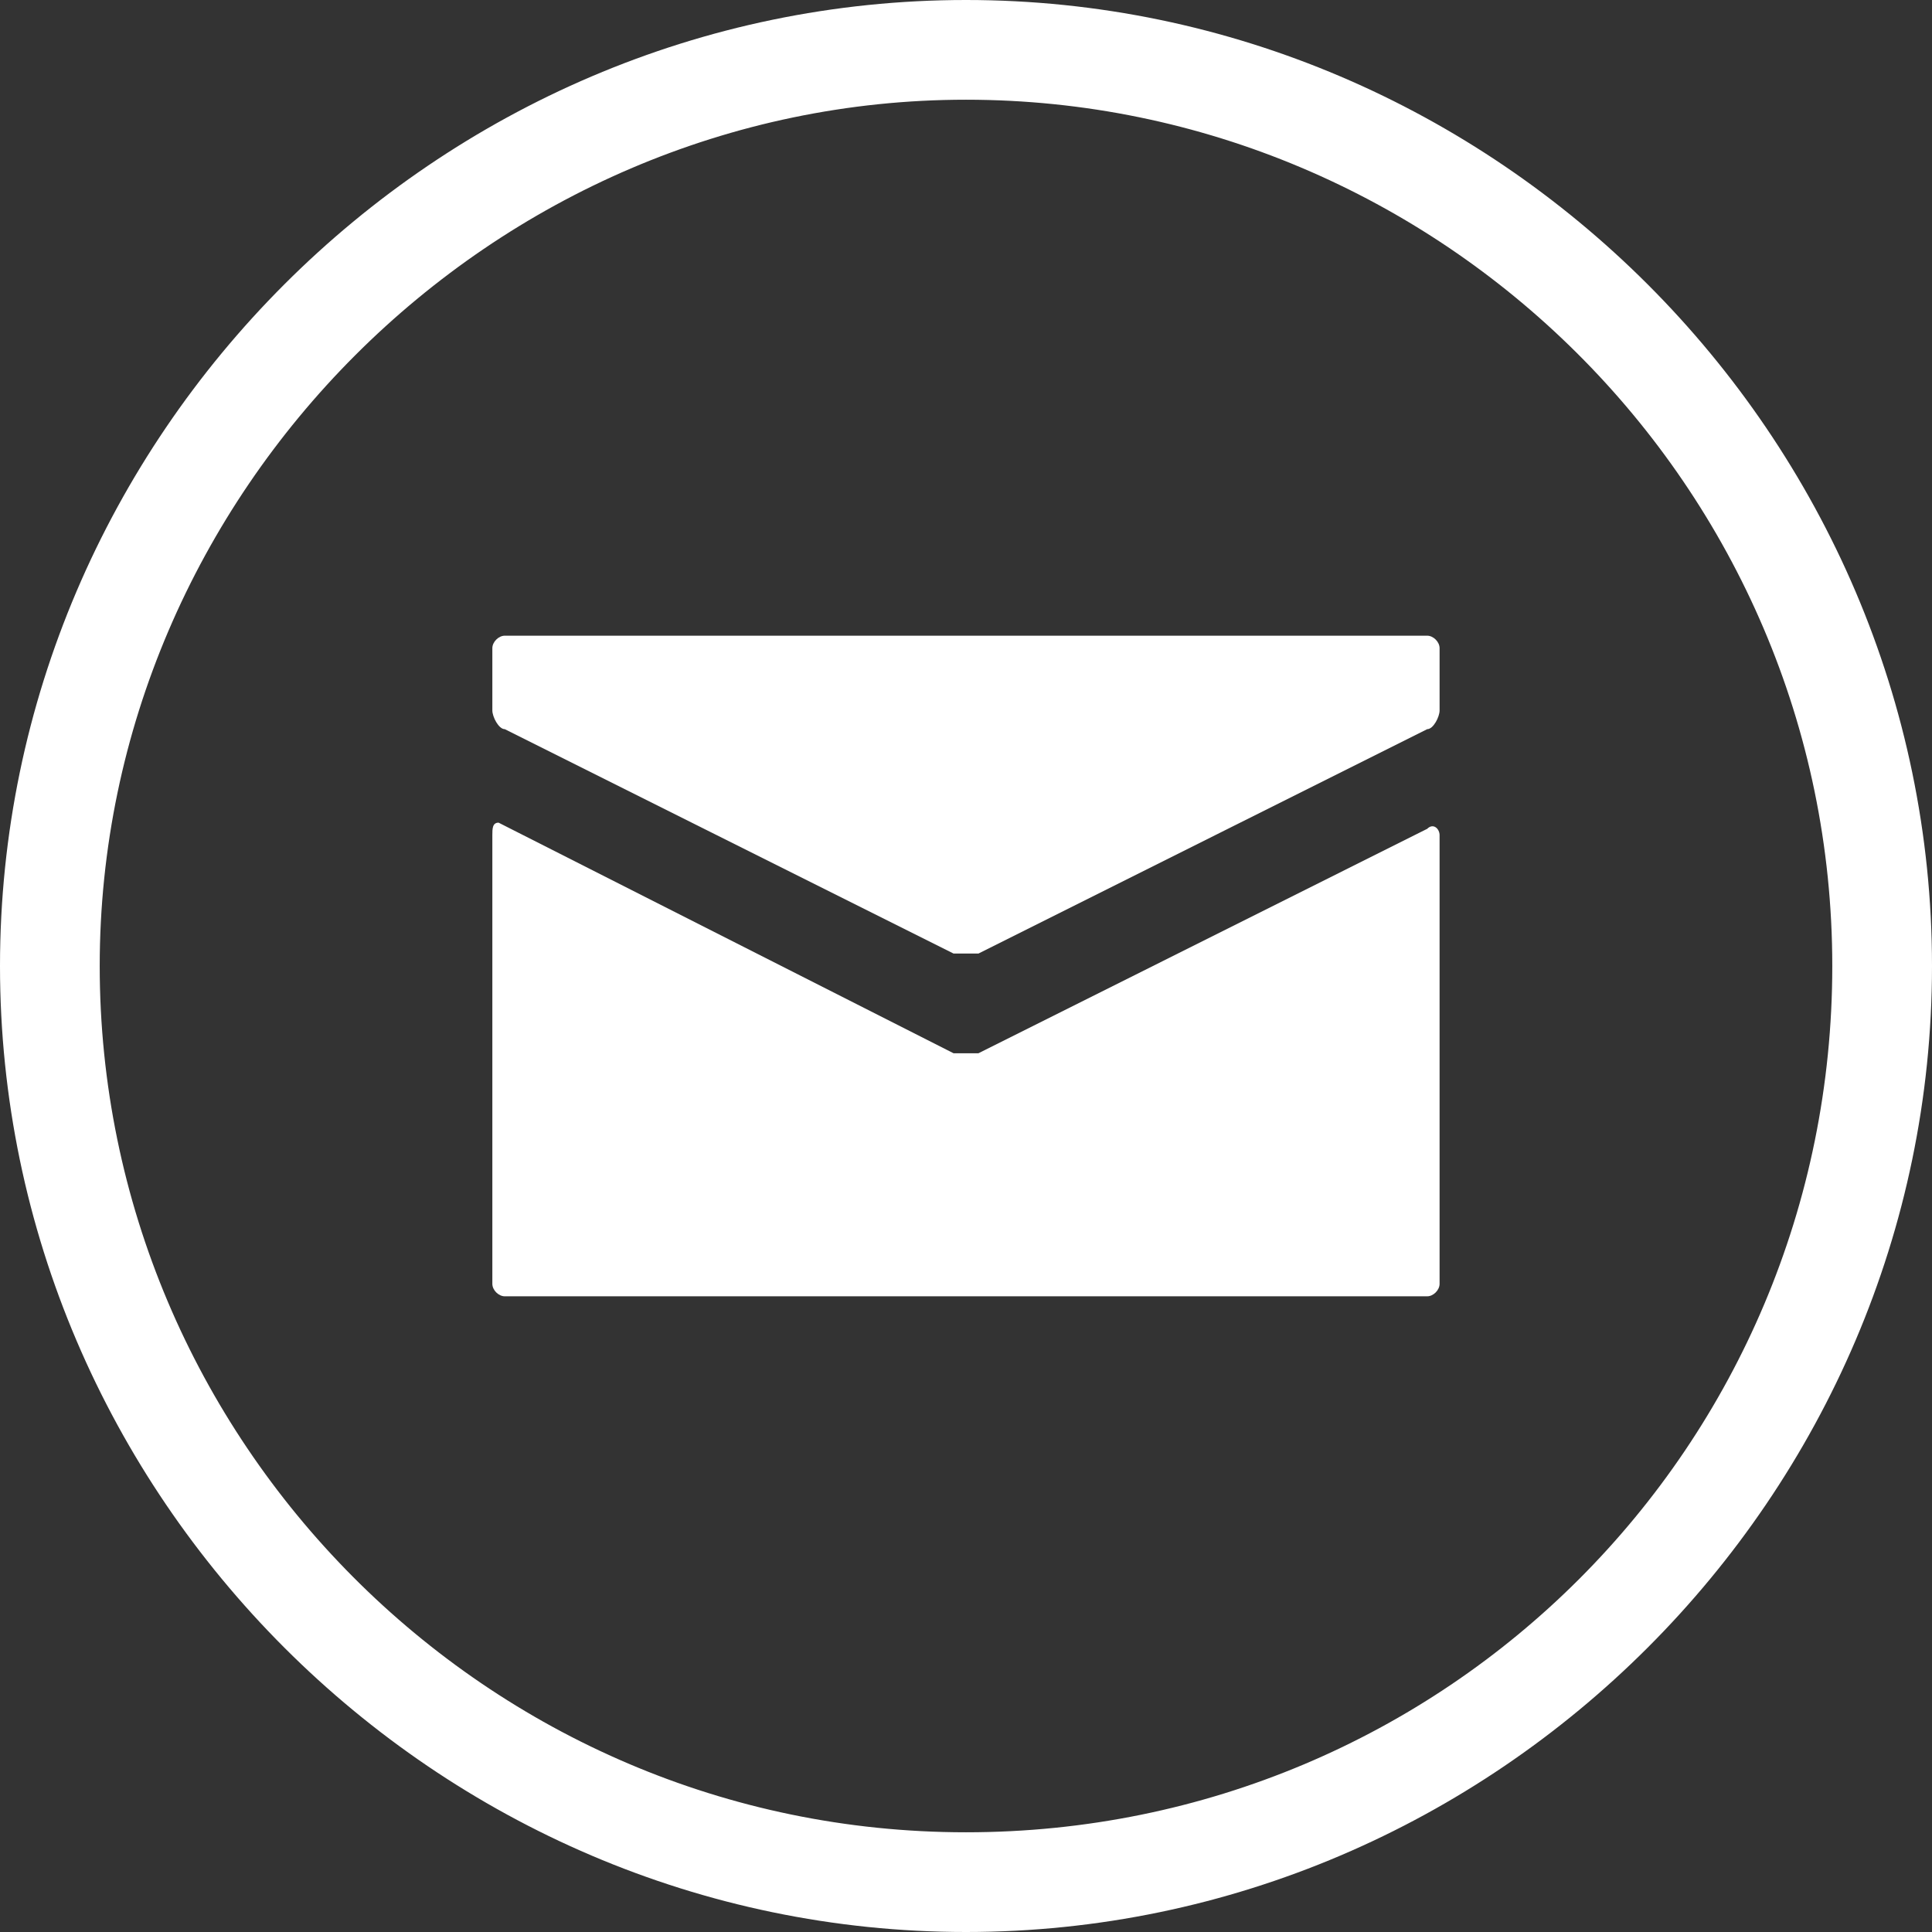
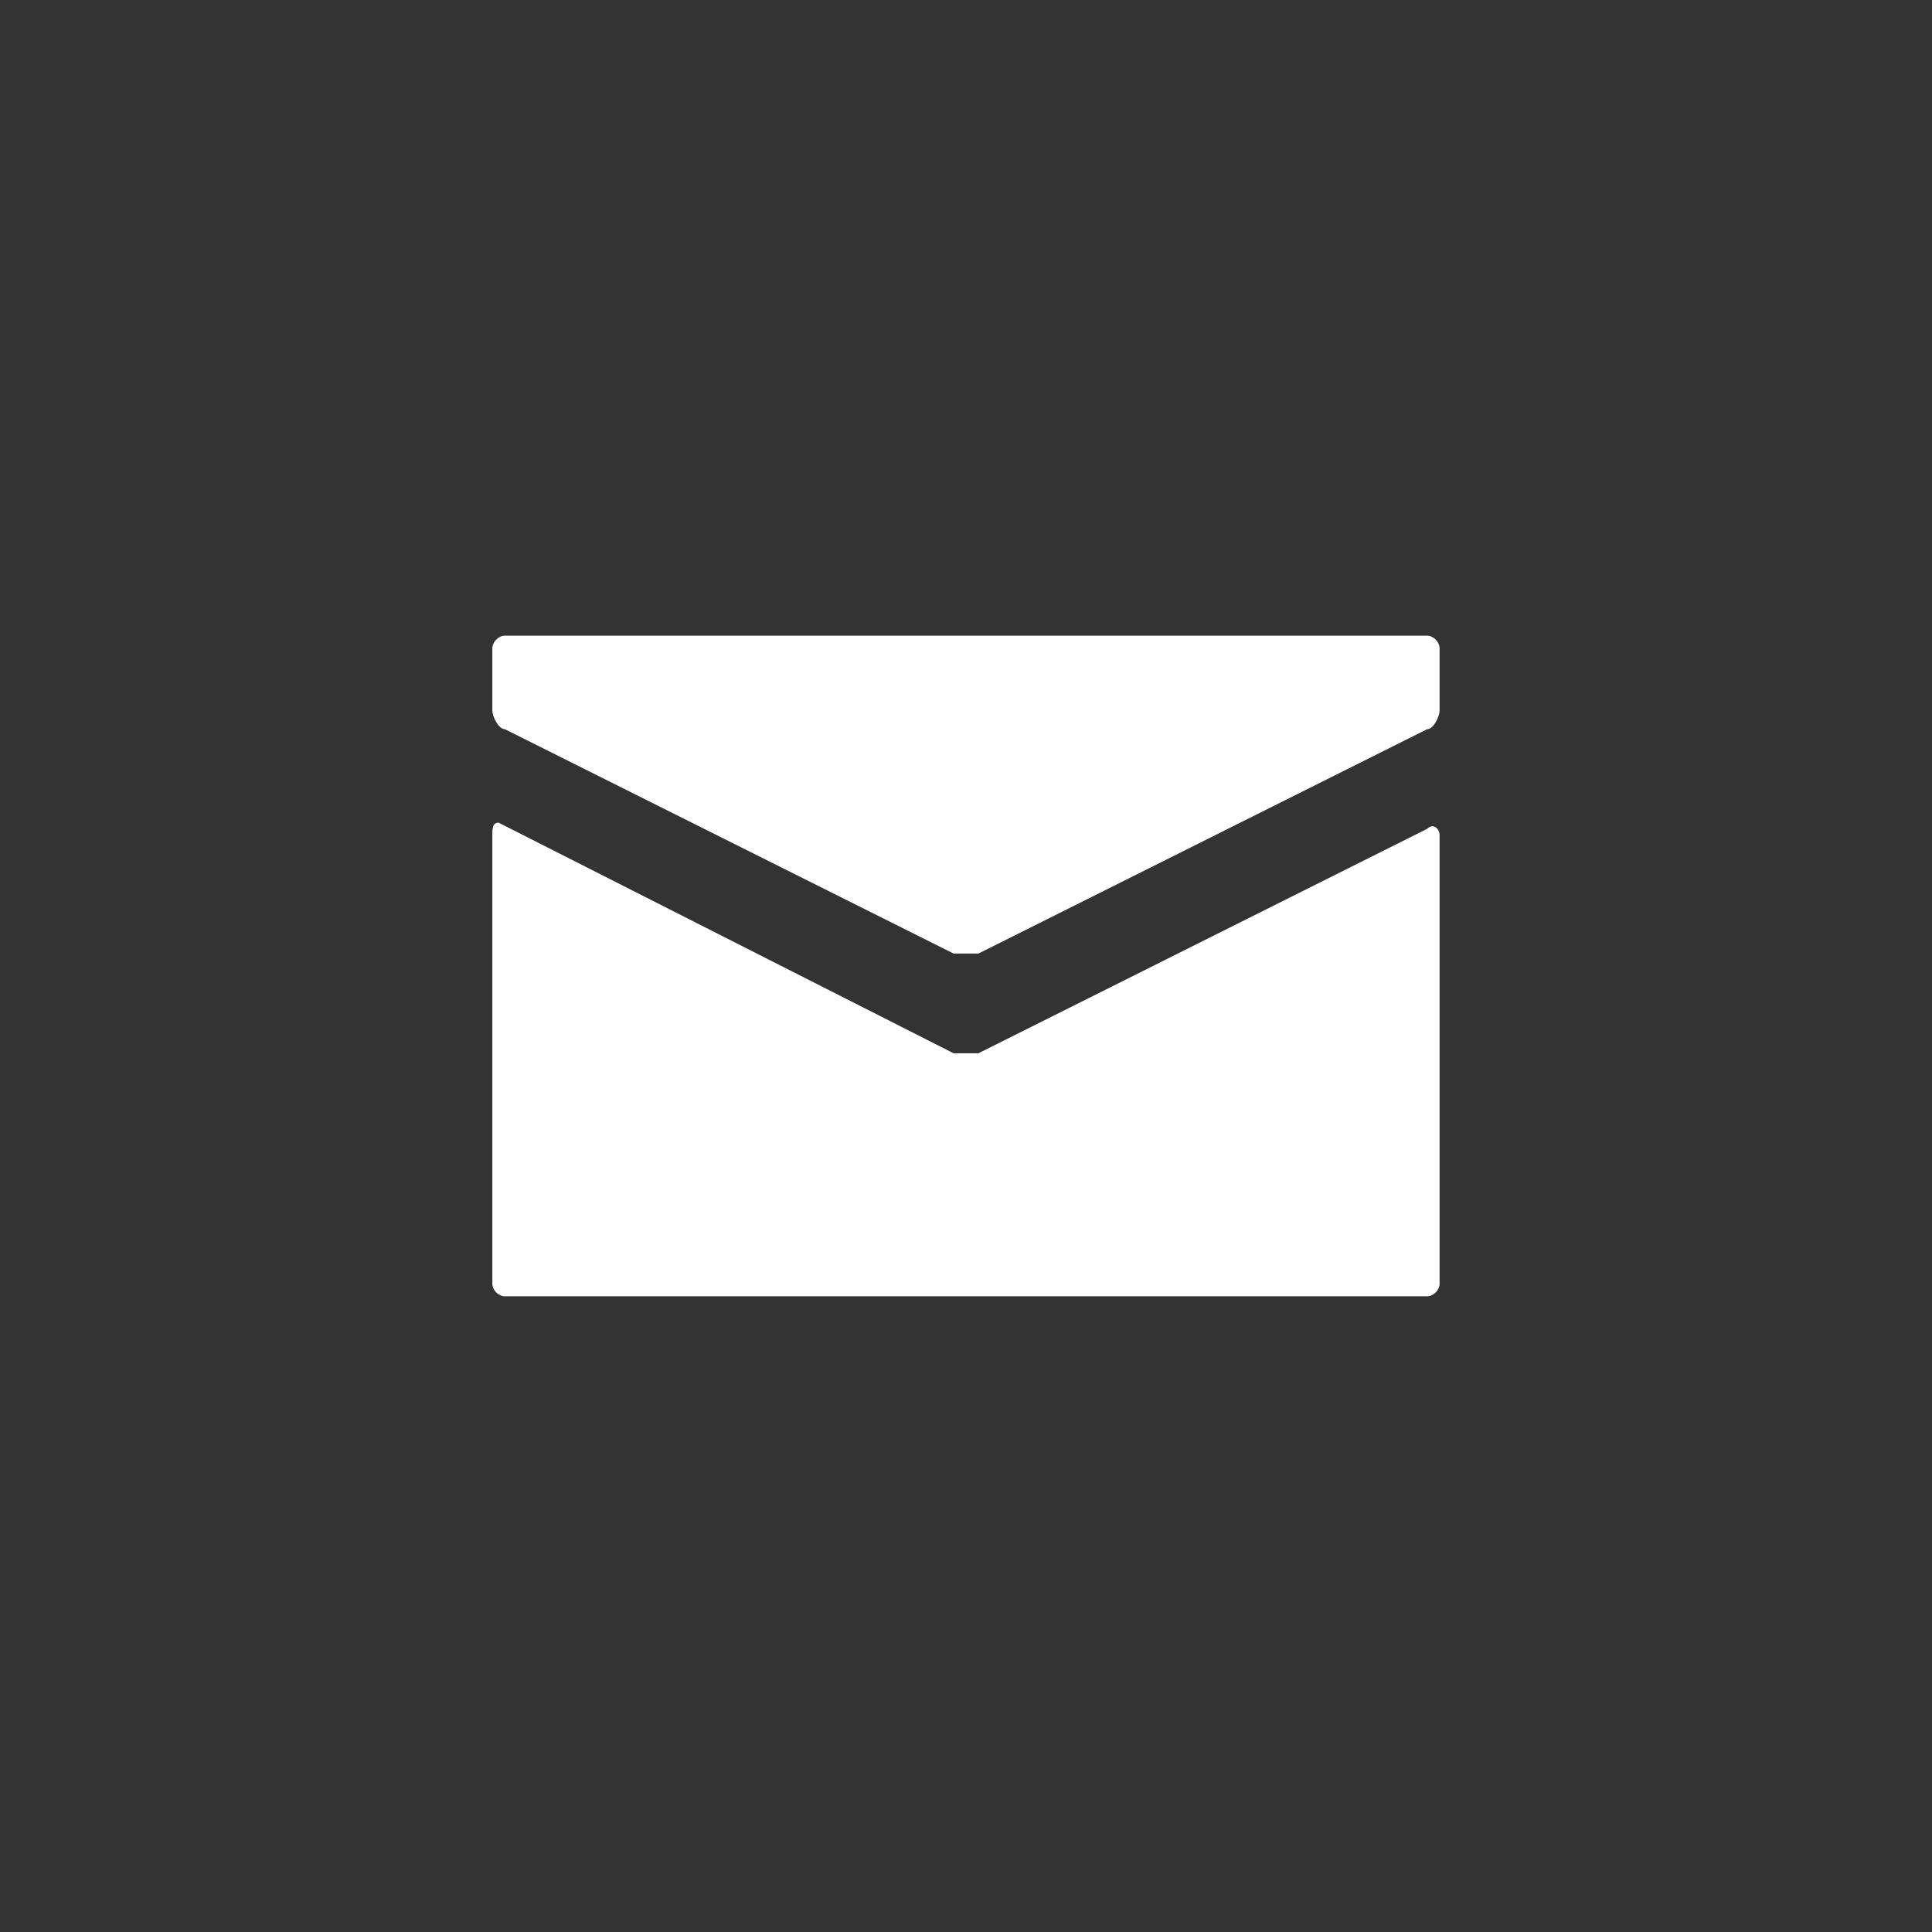
<svg xmlns="http://www.w3.org/2000/svg" id="Layer_1" width="31" height="31" viewBox="0 0 31 31">
  <rect x="0" y="0" width="31" height="31" fill="#333333" stroke="none" />
  <g id="XMLID_6_" fill="#fff">
-     <path id="XMLID_2_" d="M15.5 31C7 31 0 24 0 15.5S7 0 15.5 0 31 7 31 15.5 24 31 15.5 31zm0-29.4C7.9 1.6 1.6 7.9 1.6 15.5s6.2 13.9 13.9 13.9 13.9-6.2 13.9-13.9S23.1 1.6 15.5 1.6z" />
-     <path d="M8.1 10.2c-.1 0-.2.1-.2.2v1c0 .1.1.3.2.3l7.2 3.6h.4l7.2-3.6c.1 0 .199-.2.199-.3v-1c0-.101-.1-.2-.199-.2H8.1zm-.1 3c-.1 0-.1.1-.1.2v7.2c0 .101.1.2.2.2h14.8c.1 0 .199-.1.199-.2v-7.2c0-.101-.1-.2-.199-.101L15.7 16.9h-.4L8 13.2z" />
+     <path d="M8.1 10.2c-.1 0-.2.1-.2.2v1c0 .1.1.3.2.3l7.2 3.6h.4l7.2-3.6c.1 0 .199-.2.199-.3v-1c0-.101-.1-.2-.199-.2H8.1zm-.1 3c-.1 0-.1.1-.1.2v7.2c0 .101.1.2.2.2h14.8c.1 0 .199-.1.199-.2v-7.2c0-.101-.1-.2-.199-.101L15.7 16.9h-.4z" />
  </g>
</svg>